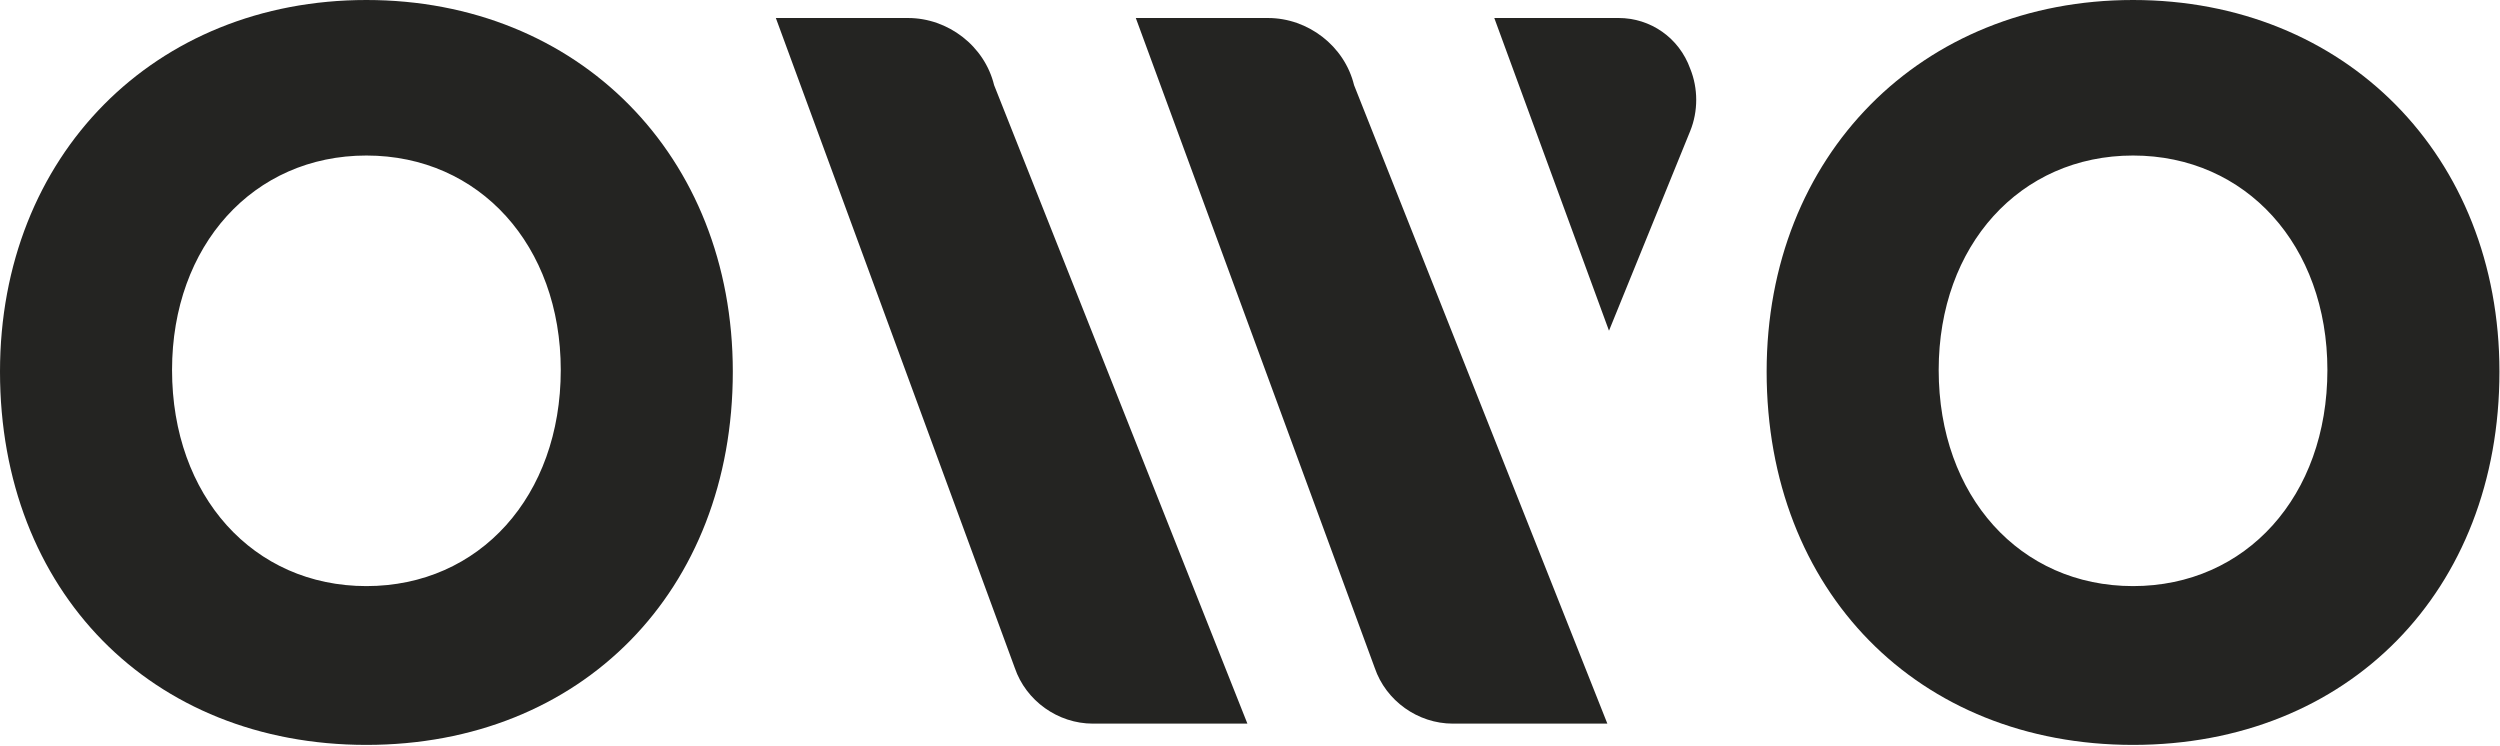
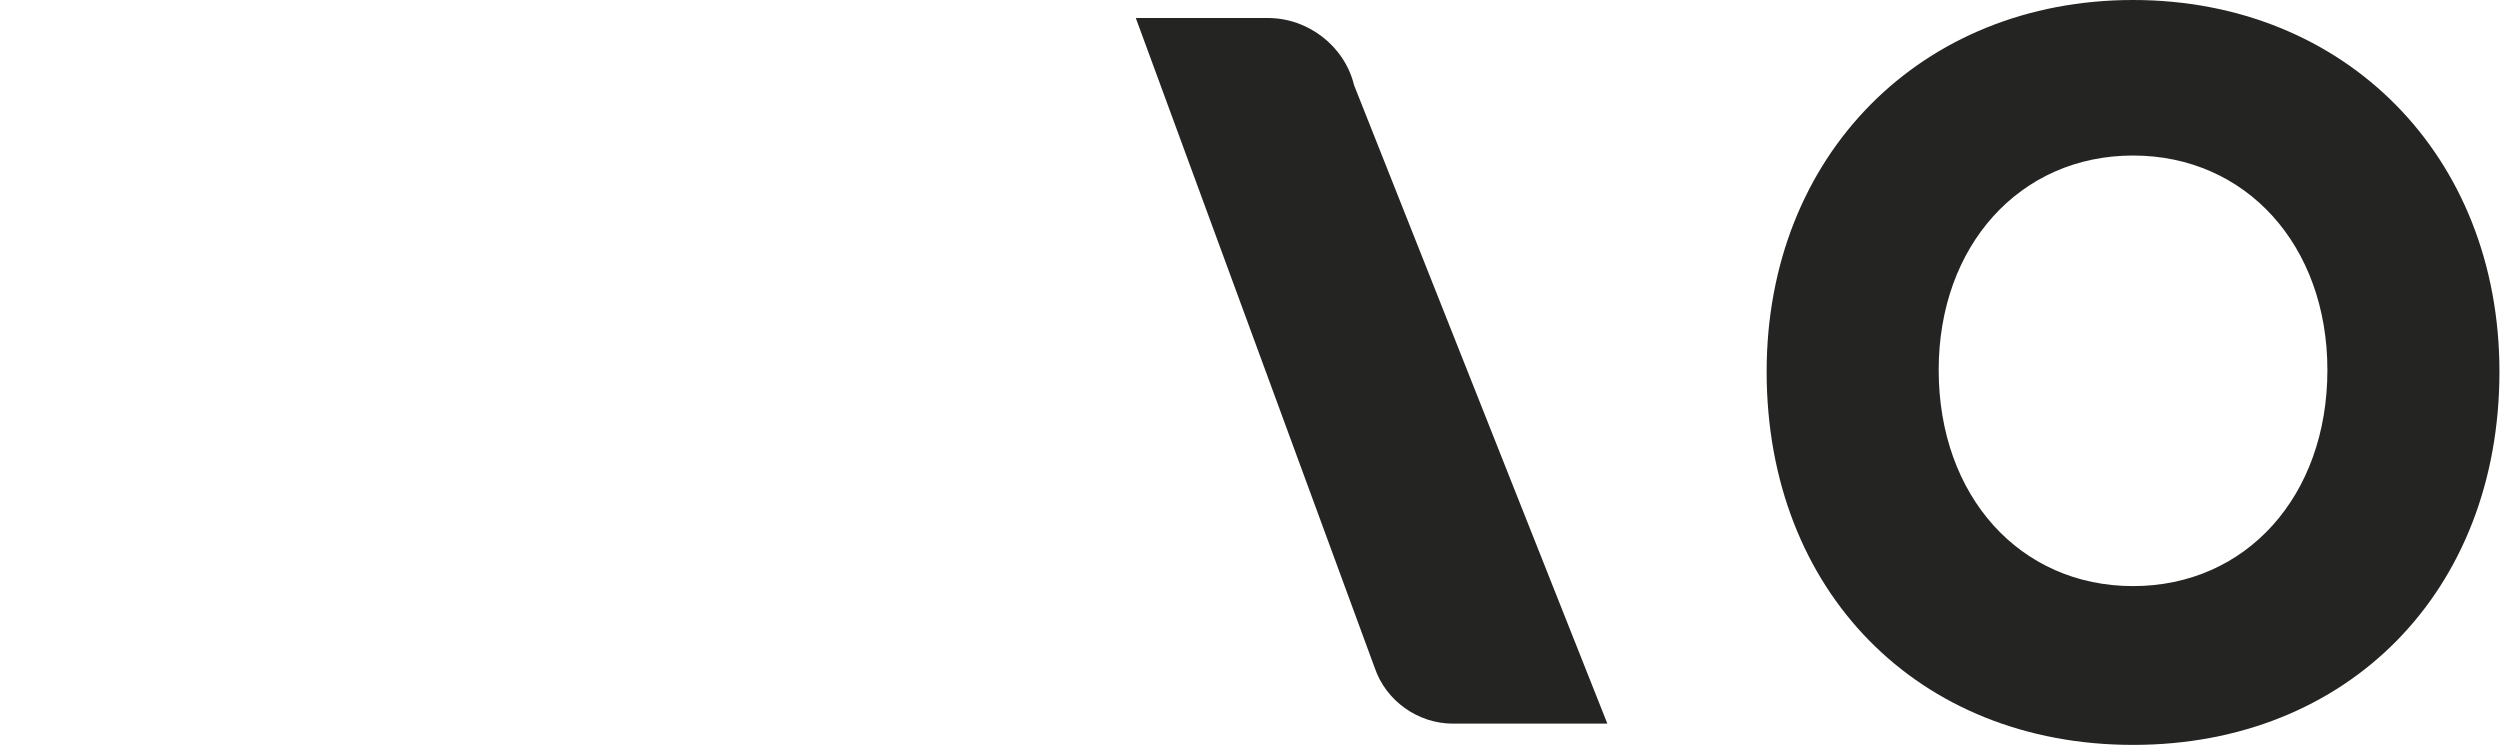
<svg xmlns="http://www.w3.org/2000/svg" width="171" height="51" viewBox="0 0 171 51" fill="none">
-   <path d="M25.062 0C10.57 0 0 10.638 0 25.419C0 40.425 10.352 50.951 25.062 50.951C39.773 50.951 50.124 40.425 50.124 25.419C50.124 10.638 39.554 0 25.062 0ZM25.062 40.089C17.326 40.089 11.768 33.93 11.768 25.308C11.768 16.797 17.326 10.638 25.062 10.638C32.799 10.638 38.356 16.797 38.356 25.308C38.356 33.93 32.799 40.089 25.062 40.089Z" fill="#242422" />
  <path d="M145.9 0C131.408 0 120.838 10.638 120.838 25.419C120.838 40.425 131.19 50.951 145.9 50.951C160.61 50.951 170.962 40.425 170.962 25.419C170.962 10.638 160.392 0 145.9 0ZM145.9 40.089C138.163 40.089 132.606 33.93 132.606 25.308C132.606 16.797 138.163 10.638 145.9 10.638C153.637 10.638 159.194 16.797 159.194 25.308C159.194 33.93 153.637 40.089 145.9 40.089Z" fill="#242422" />
-   <path d="M85.322 49.496H74.752C72.355 49.496 70.176 47.928 69.413 45.689L53.068 1.232H62.112C64.837 1.232 67.343 3.136 67.997 5.824L85.322 49.496Z" fill="#242422" />
  <path d="M109.943 49.496H99.374C96.976 49.496 94.797 47.928 94.034 45.689L77.689 1.232H86.734C89.458 1.232 91.964 3.136 92.618 5.824L109.943 49.496Z" fill="#242422" />
-   <path d="M110.708 1.231H102.209L110.055 22.62L115.612 8.958C116.157 7.614 116.157 6.047 115.612 4.703C114.849 2.575 112.888 1.231 110.708 1.231Z" fill="#242422" />
</svg>